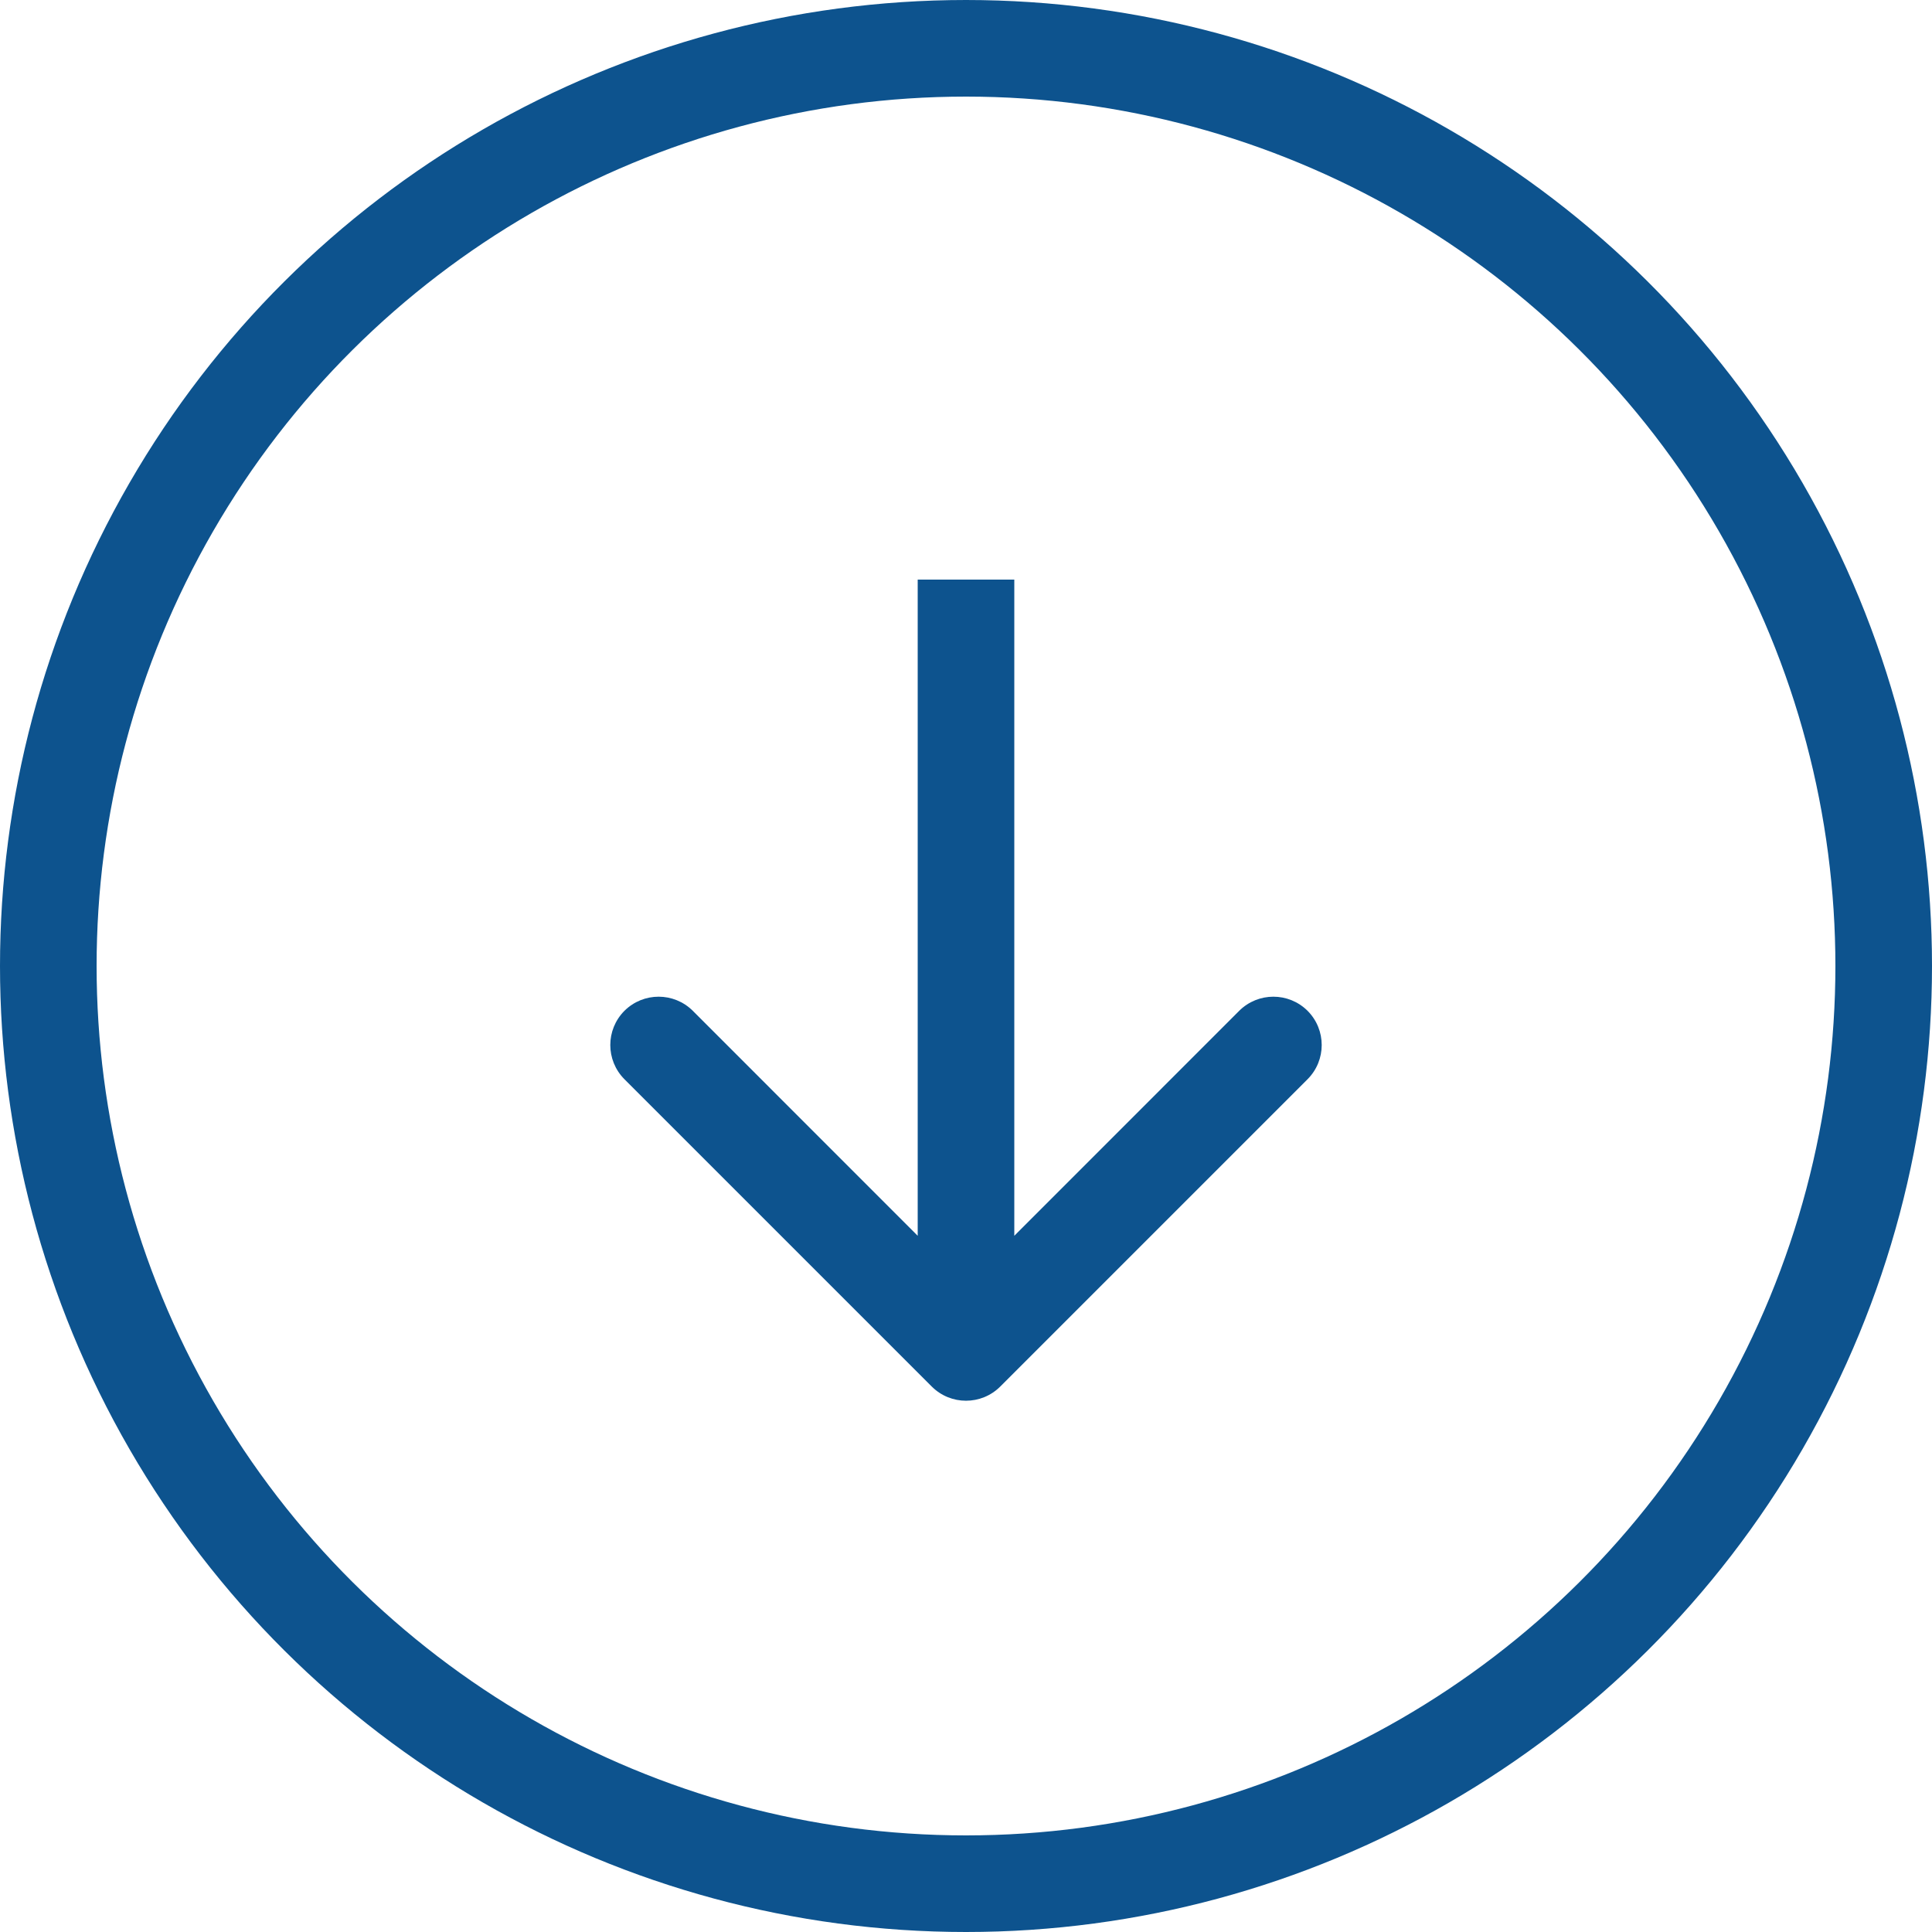
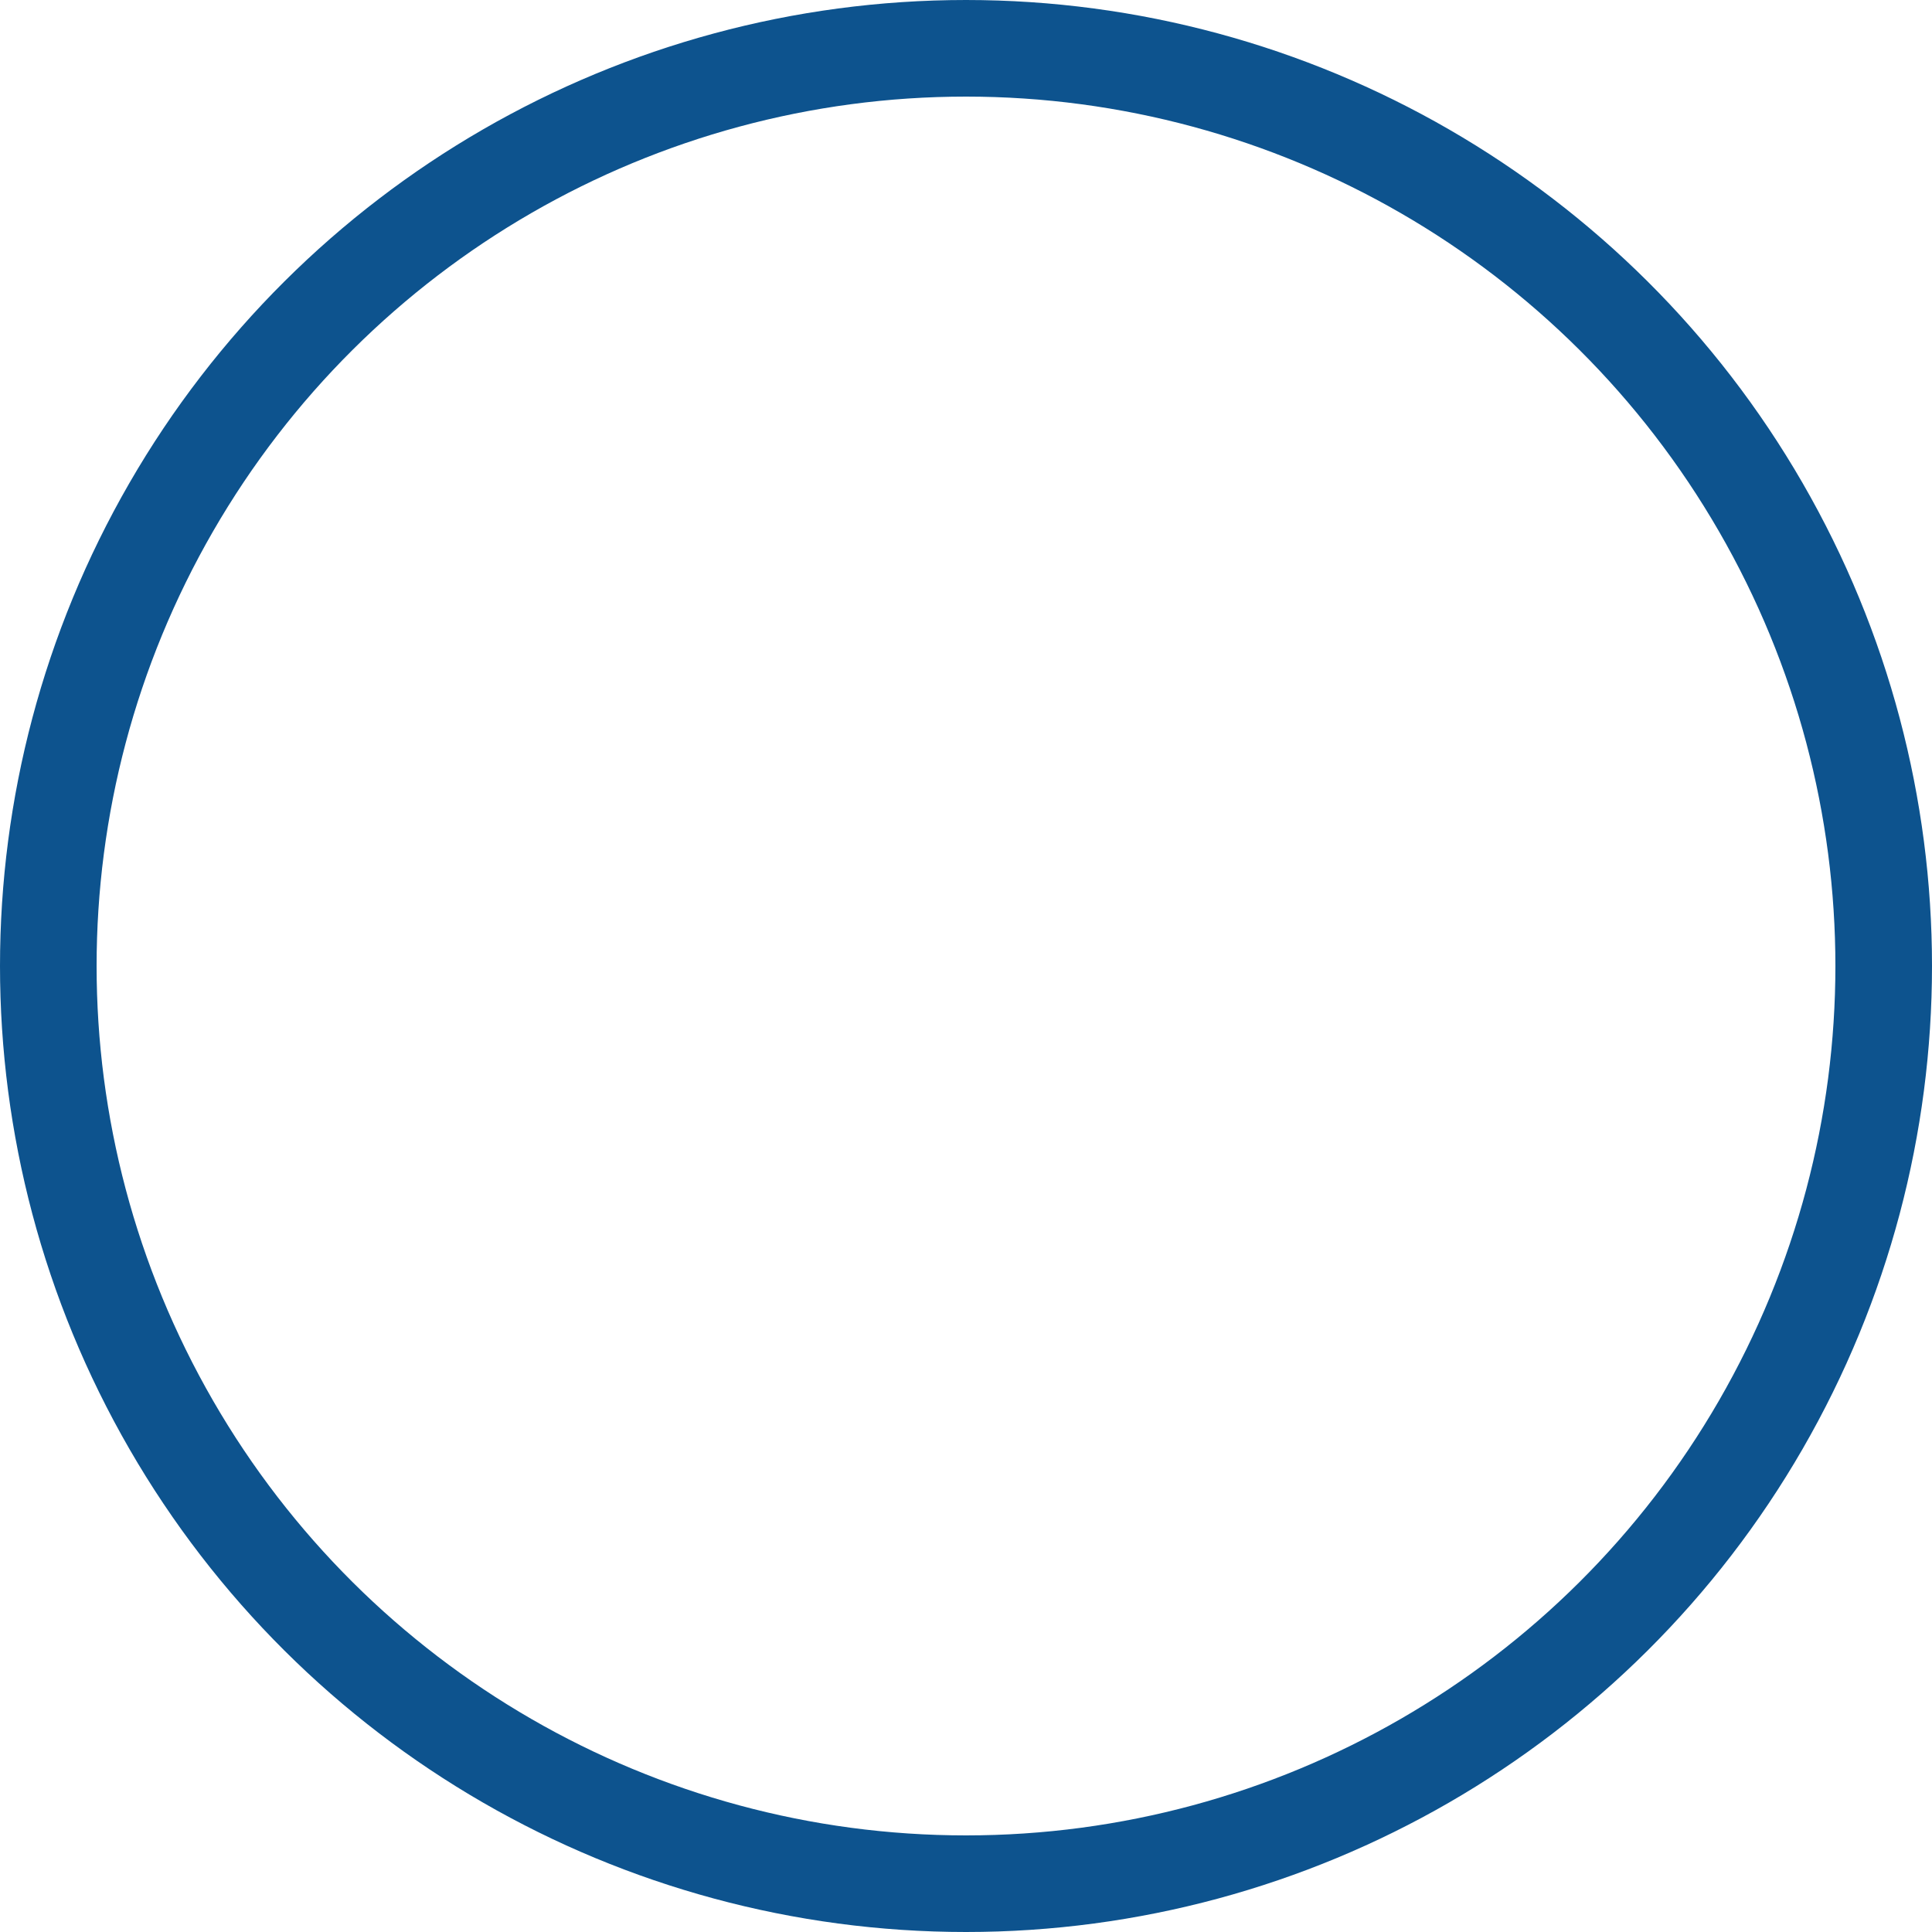
<svg xmlns="http://www.w3.org/2000/svg" width="20" height="20" viewBox="0 0 20 20" fill="none">
  <circle cx="10" cy="10" r="9.5" transform="matrix(0 1 1 0 0 0)" stroke="#0D538E" />
-   <path d="M10.354 14.354C10.158 14.549 9.842 14.549 9.646 14.354L6.464 11.172C6.269 10.976 6.269 10.66 6.464 10.464C6.66 10.269 6.976 10.269 7.172 10.464L10 13.293L12.828 10.464C13.024 10.269 13.34 10.269 13.536 10.464C13.731 10.66 13.731 10.976 13.536 11.172L10.354 14.354ZM10.5 6L10.5 14L9.5 14L9.5 6L10.5 6Z" fill="#0D538E" />
</svg>